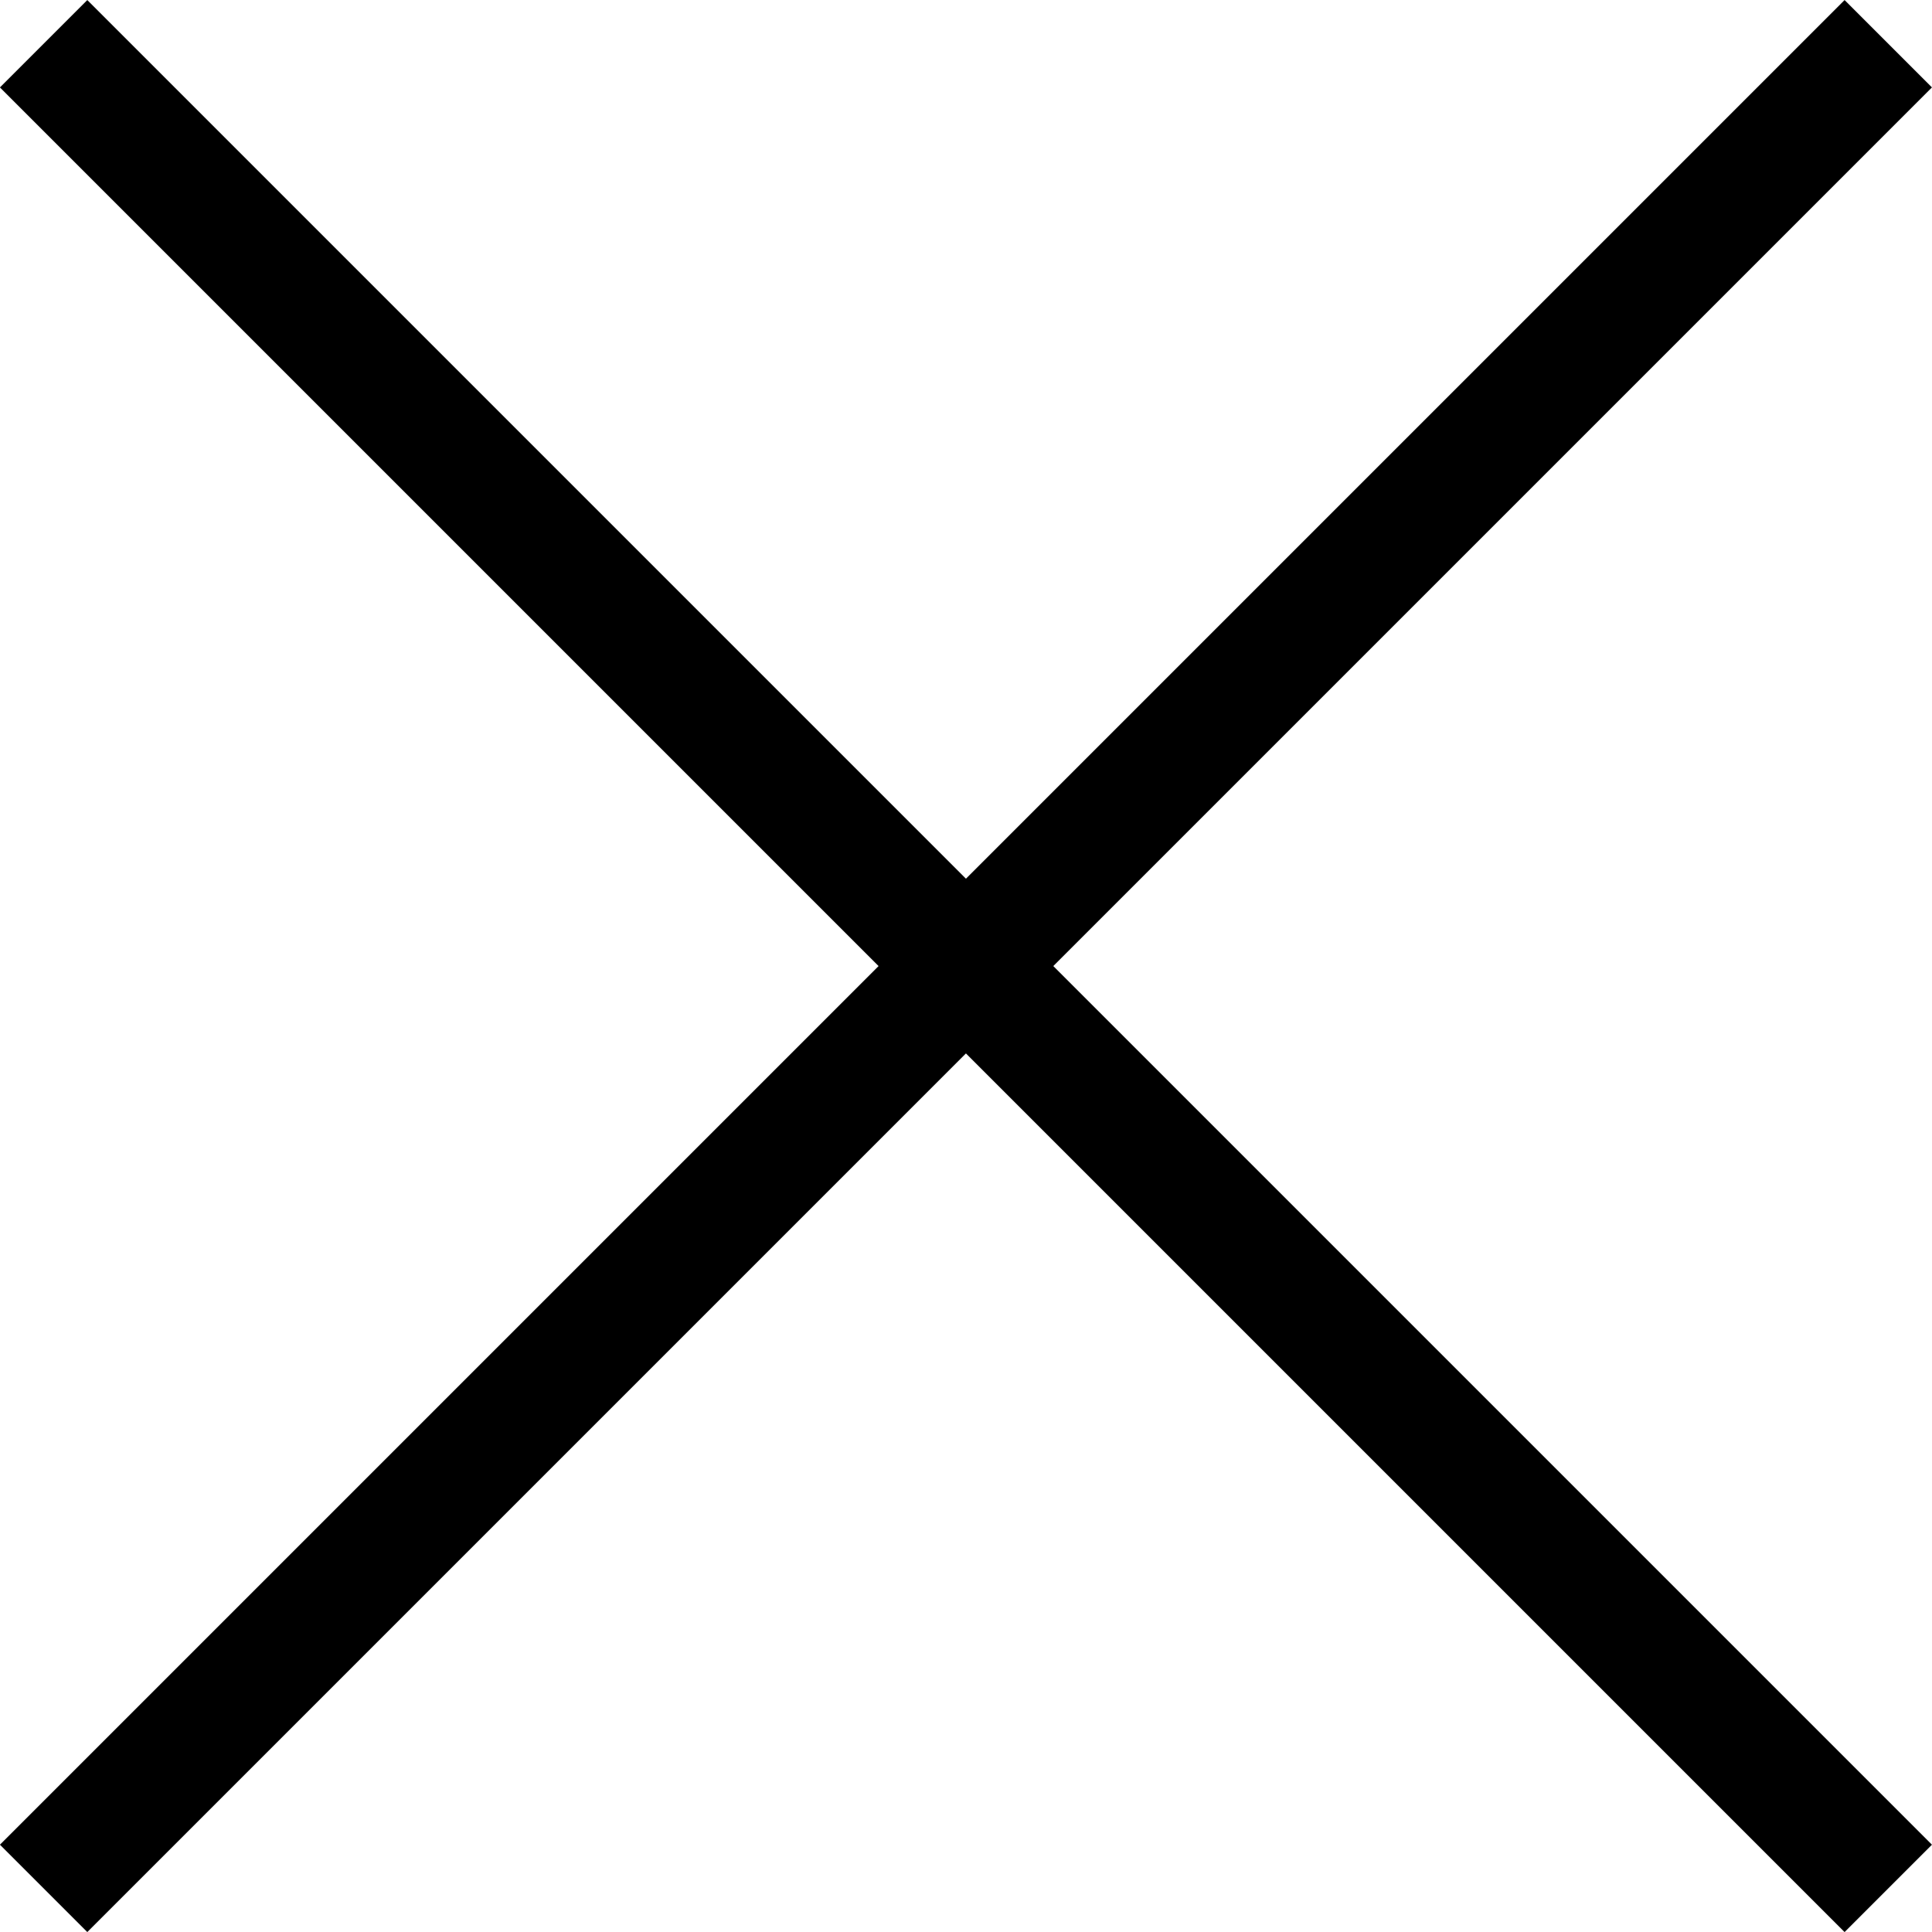
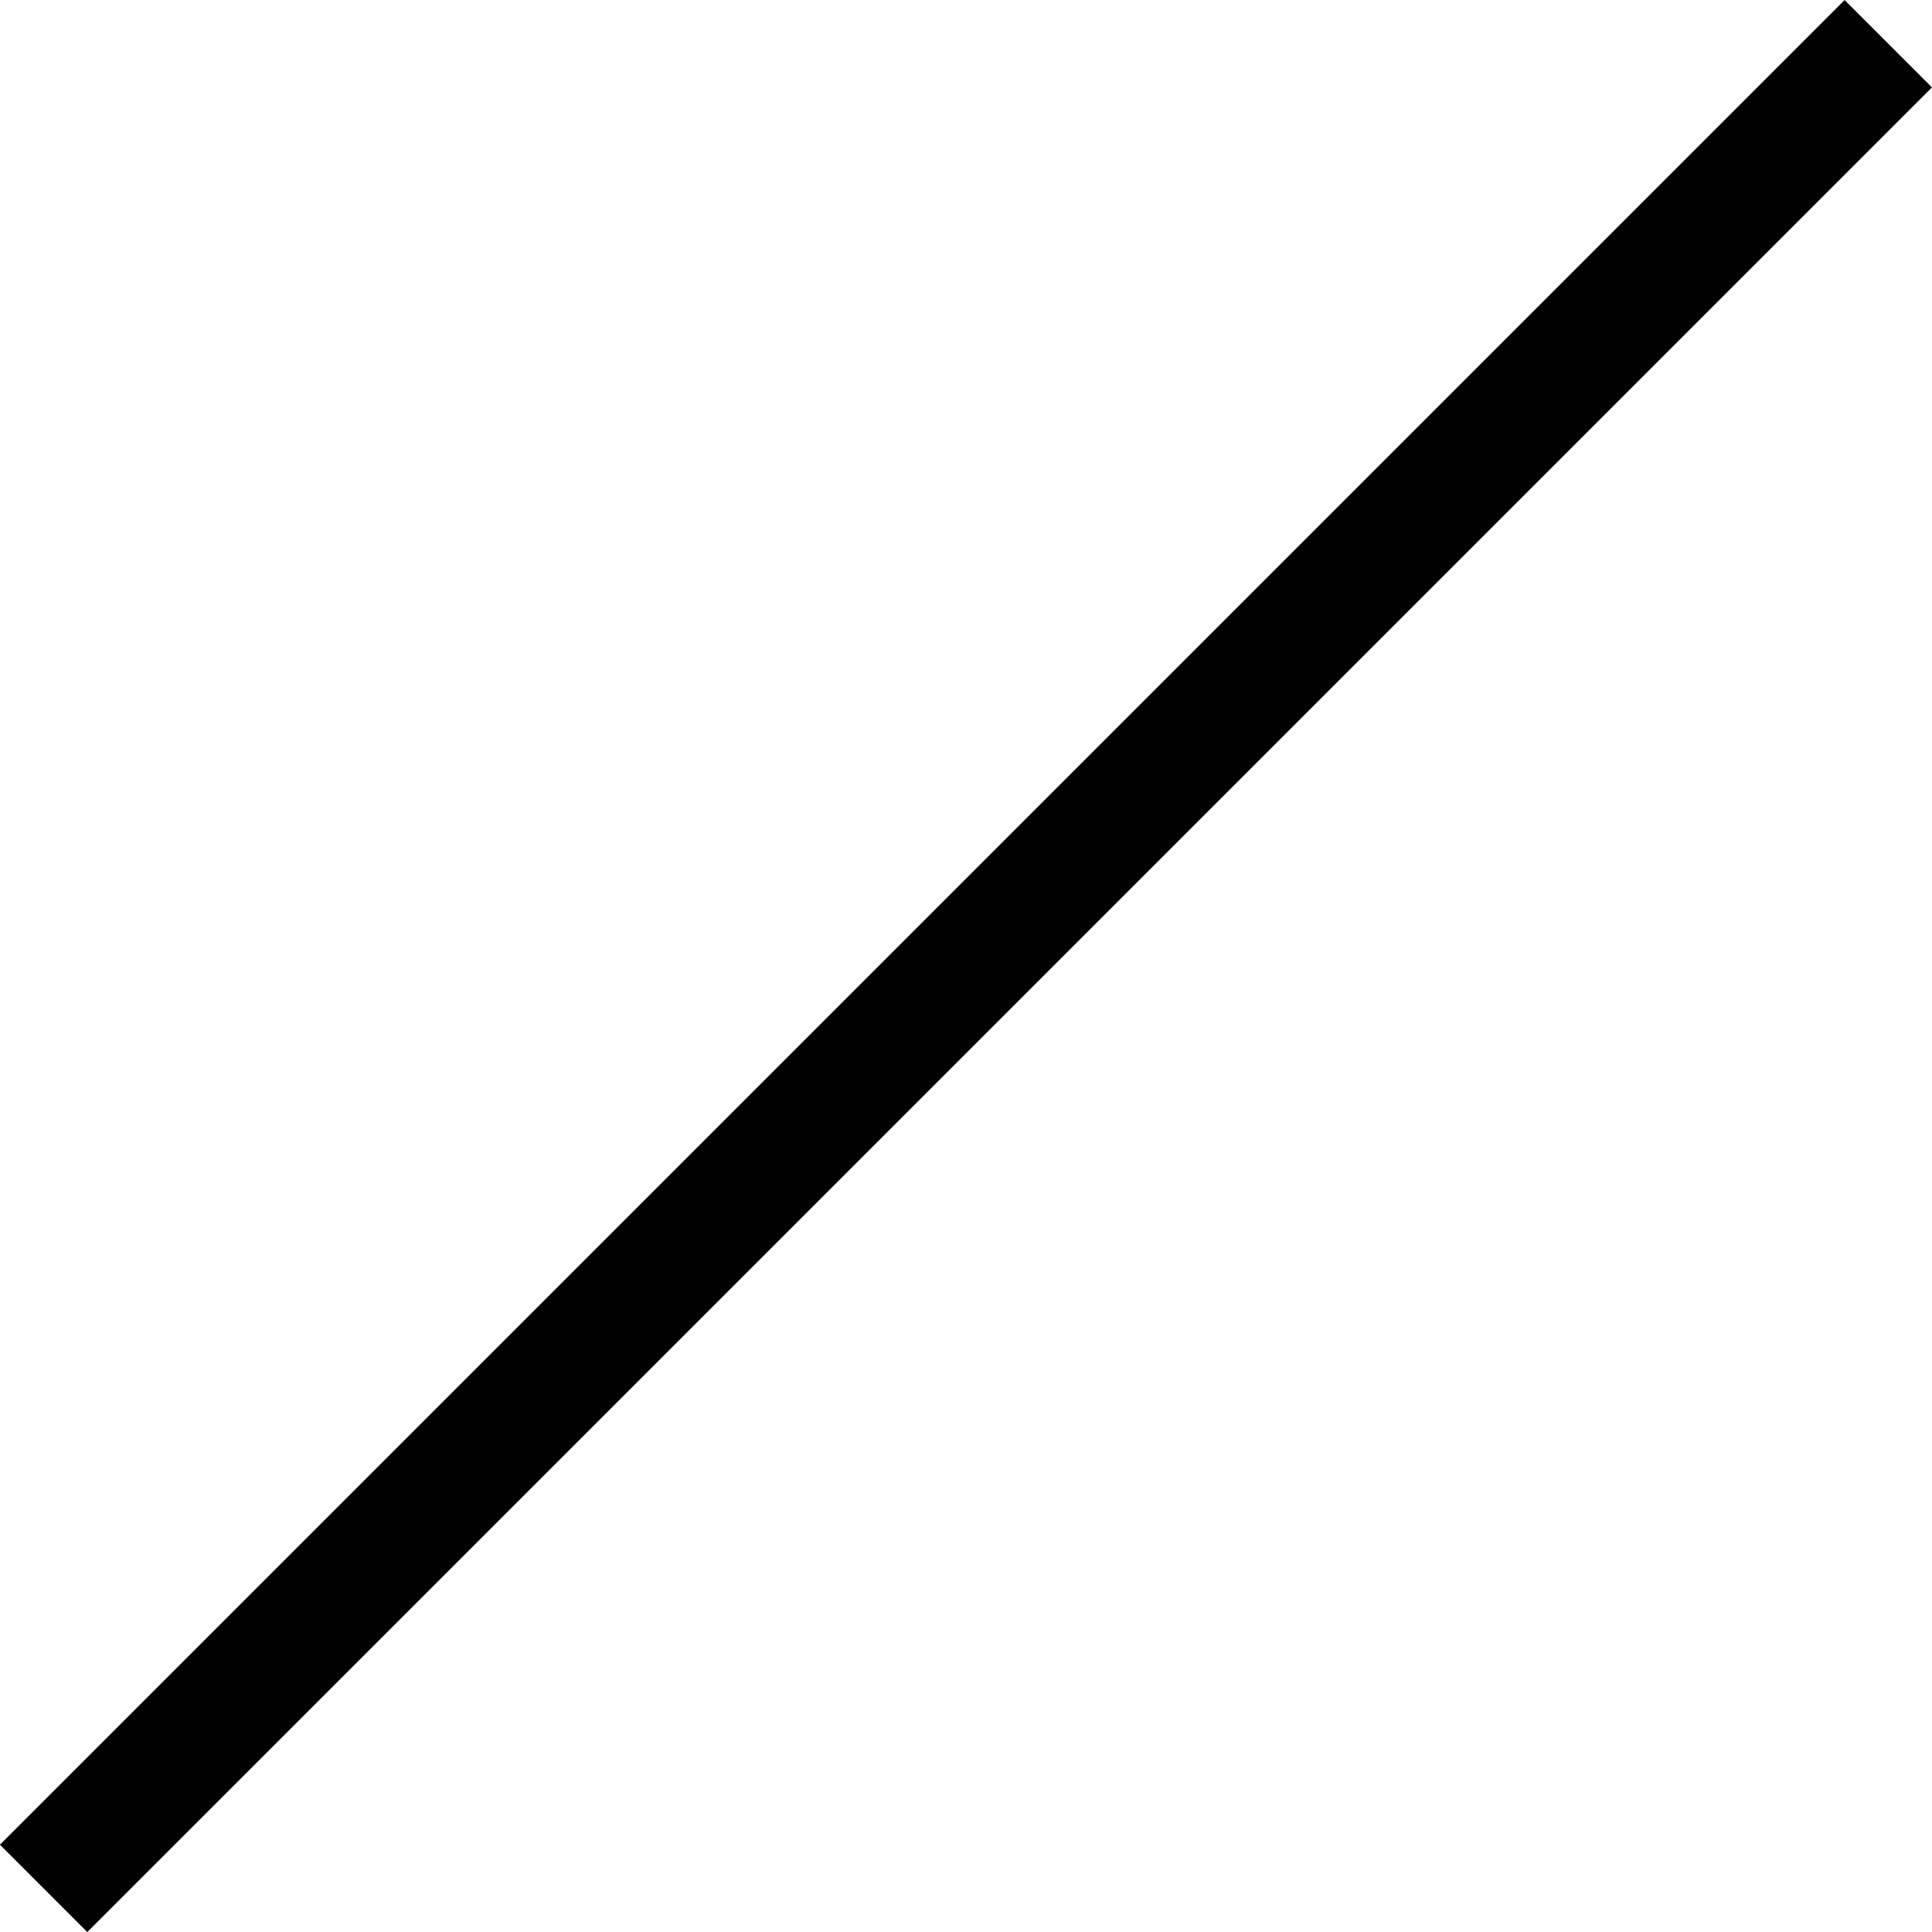
<svg xmlns="http://www.w3.org/2000/svg" width="15.637" height="15.637" viewBox="0 0 15.637 15.637">
  <g transform="translate(-1297.397 -27.084)">
-     <path d="M3998.75,27.438l14.93,14.93" transform="translate(-2701)" fill="none" stroke="#000" stroke-width="1" />
    <path d="M4013.68,27.438l-14.93,14.93" transform="translate(-2701)" fill="none" stroke="#000" stroke-width="1" />
  </g>
</svg>